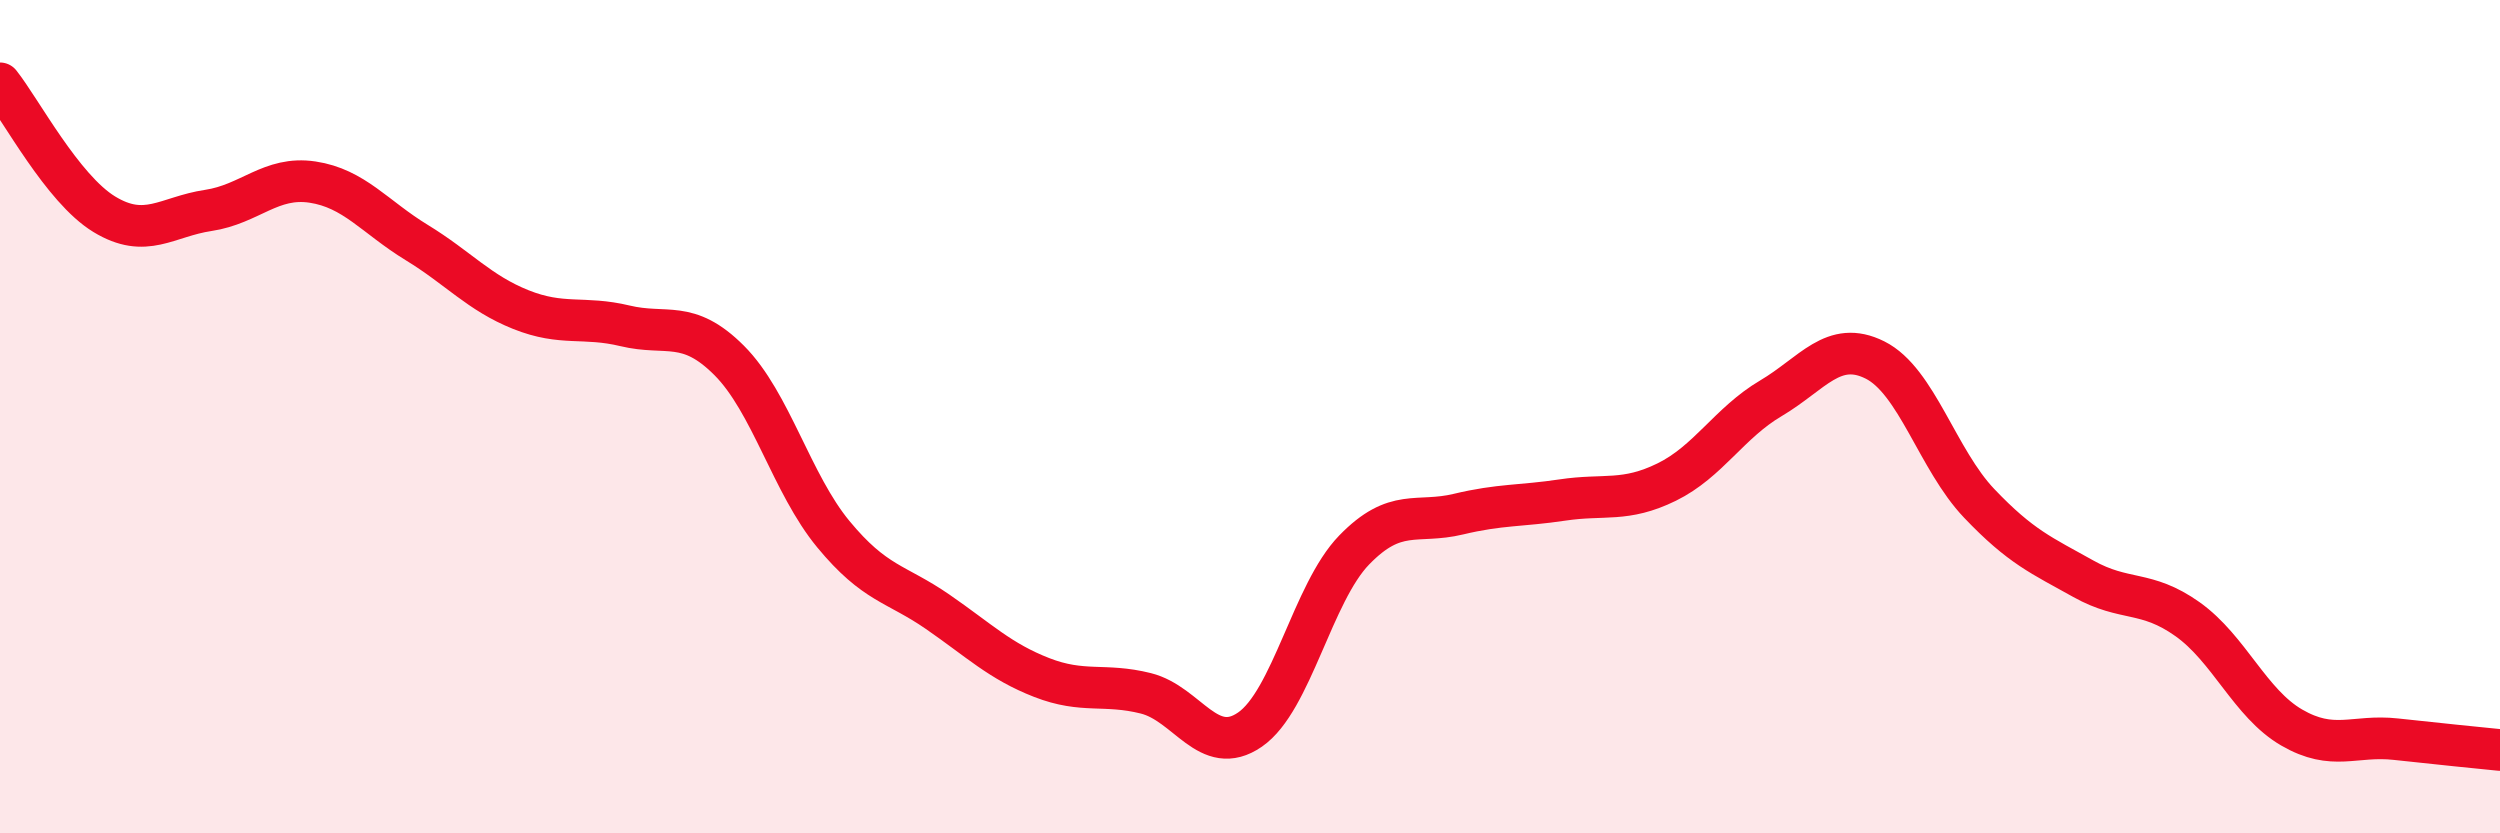
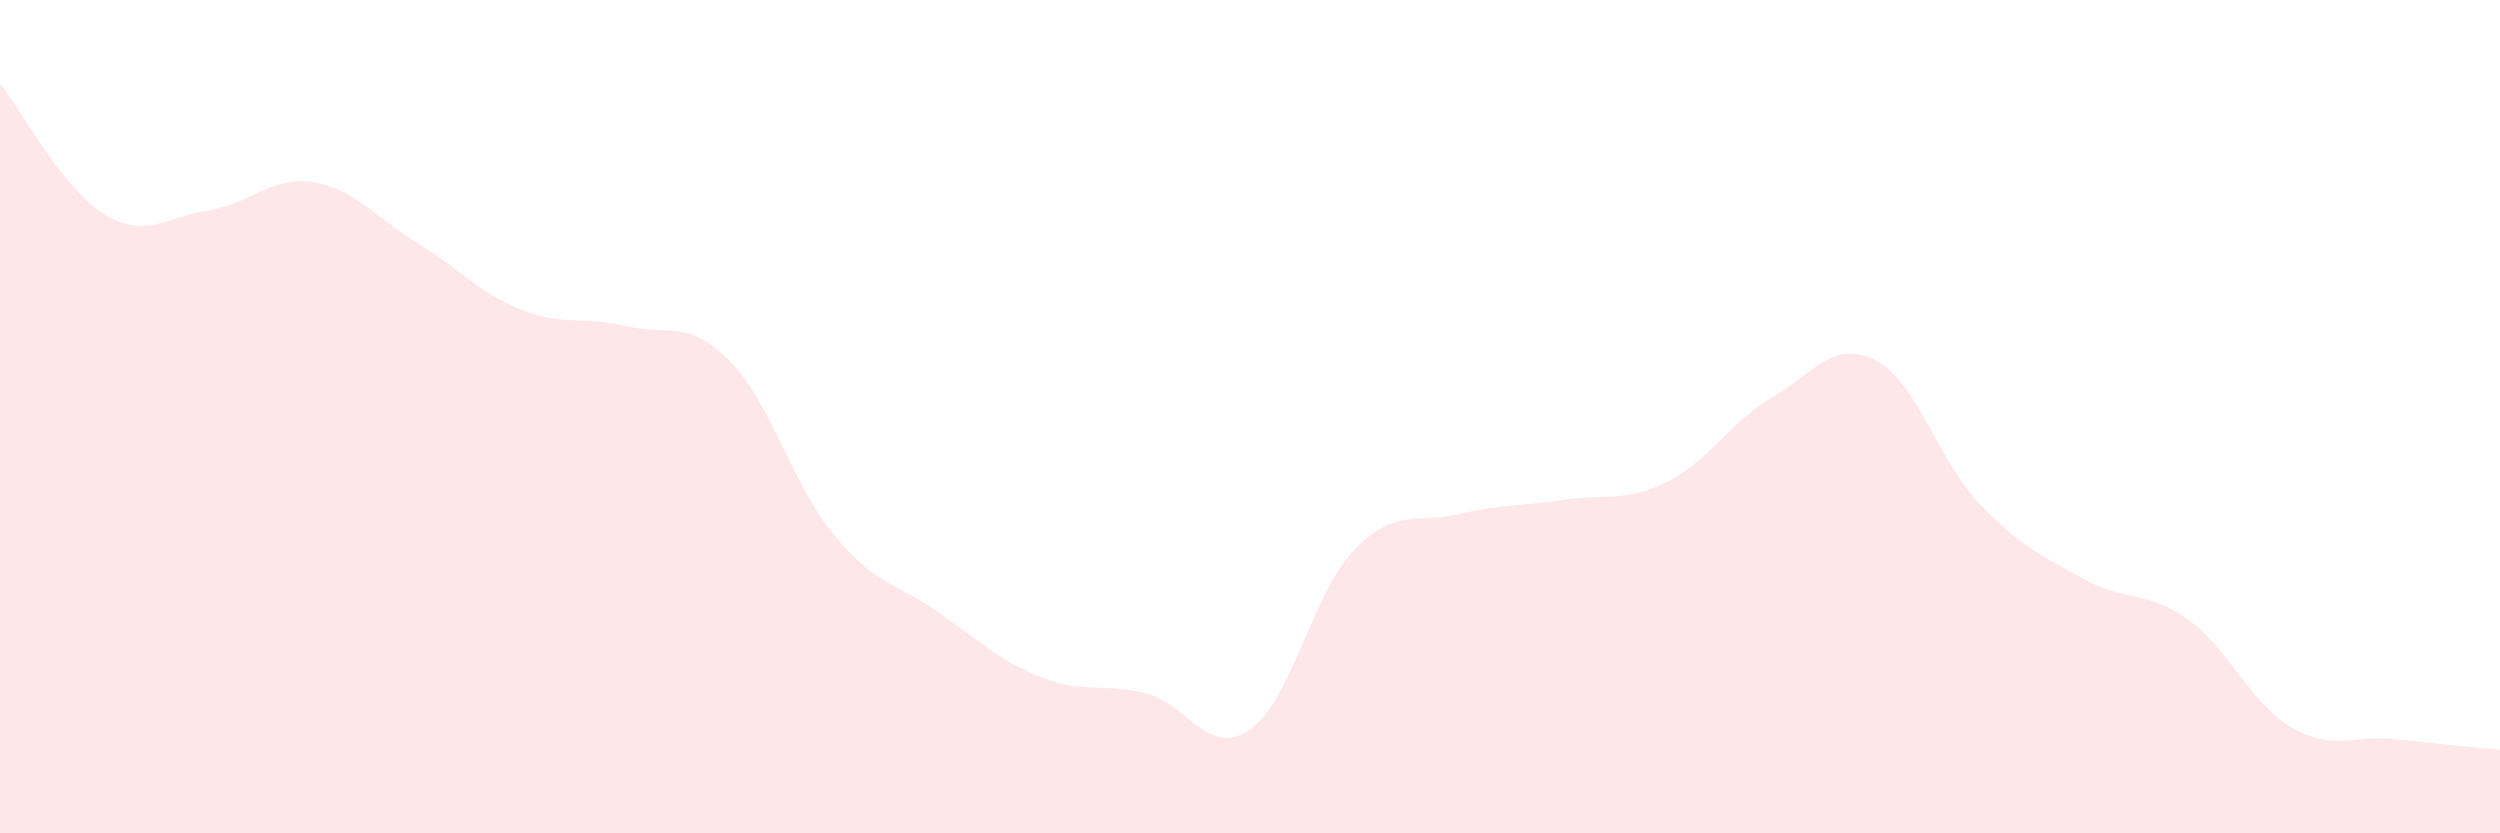
<svg xmlns="http://www.w3.org/2000/svg" width="60" height="20" viewBox="0 0 60 20">
  <path d="M 0,2 C 0.5,2.63 1.5,4.53 2.5,5.14 C 3.5,5.75 4,5.2 5,5.05 C 6,4.9 6.5,4.22 7.5,4.37 C 8.5,4.52 9,5.21 10,5.82 C 11,6.43 11.5,7.03 12.5,7.43 C 13.5,7.83 14,7.58 15,7.82 C 16,8.06 16.5,7.65 17.5,8.65 C 18.5,9.65 19,11.61 20,12.82 C 21,14.03 21.5,13.99 22.5,14.68 C 23.5,15.37 24,15.87 25,16.26 C 26,16.65 26.5,16.39 27.5,16.64 C 28.5,16.89 29,18.2 30,17.51 C 31,16.82 31.5,14.23 32.5,13.2 C 33.5,12.17 34,12.58 35,12.34 C 36,12.1 36.5,12.15 37.5,12 C 38.5,11.85 39,12.06 40,11.57 C 41,11.08 41.5,10.15 42.5,9.56 C 43.5,8.97 44,8.14 45,8.64 C 46,9.14 46.5,11.03 47.5,12.08 C 48.5,13.13 49,13.33 50,13.89 C 51,14.45 51.5,14.15 52.5,14.86 C 53.5,15.57 54,16.88 55,17.46 C 56,18.04 56.5,17.63 57.5,17.74 C 58.5,17.85 59.5,17.95 60,18L60 20L0 20Z" fill="#EB0A25" opacity="0.1" stroke-linecap="round" stroke-linejoin="round" />
-   <path d="M 0,2 C 0.5,2.63 1.5,4.53 2.5,5.14 C 3.5,5.75 4,5.2 5,5.05 C 6,4.9 6.5,4.22 7.5,4.37 C 8.5,4.52 9,5.21 10,5.82 C 11,6.43 11.5,7.03 12.5,7.43 C 13.5,7.83 14,7.58 15,7.82 C 16,8.06 16.5,7.65 17.5,8.65 C 18.5,9.65 19,11.61 20,12.82 C 21,14.03 21.5,13.99 22.5,14.68 C 23.5,15.37 24,15.87 25,16.26 C 26,16.65 26.5,16.39 27.5,16.64 C 28.5,16.89 29,18.2 30,17.51 C 31,16.82 31.5,14.23 32.5,13.2 C 33.5,12.17 34,12.58 35,12.34 C 36,12.1 36.5,12.15 37.5,12 C 38.5,11.85 39,12.06 40,11.57 C 41,11.08 41.5,10.15 42.5,9.56 C 43.5,8.97 44,8.14 45,8.64 C 46,9.14 46.5,11.03 47.5,12.08 C 48.5,13.13 49,13.33 50,13.89 C 51,14.45 51.5,14.15 52.5,14.86 C 53.5,15.57 54,16.88 55,17.46 C 56,18.04 56.5,17.63 57.5,17.74 C 58.5,17.85 59.5,17.95 60,18" stroke="#EB0A25" stroke-width="1" fill="none" stroke-linecap="round" stroke-linejoin="round" />
</svg>